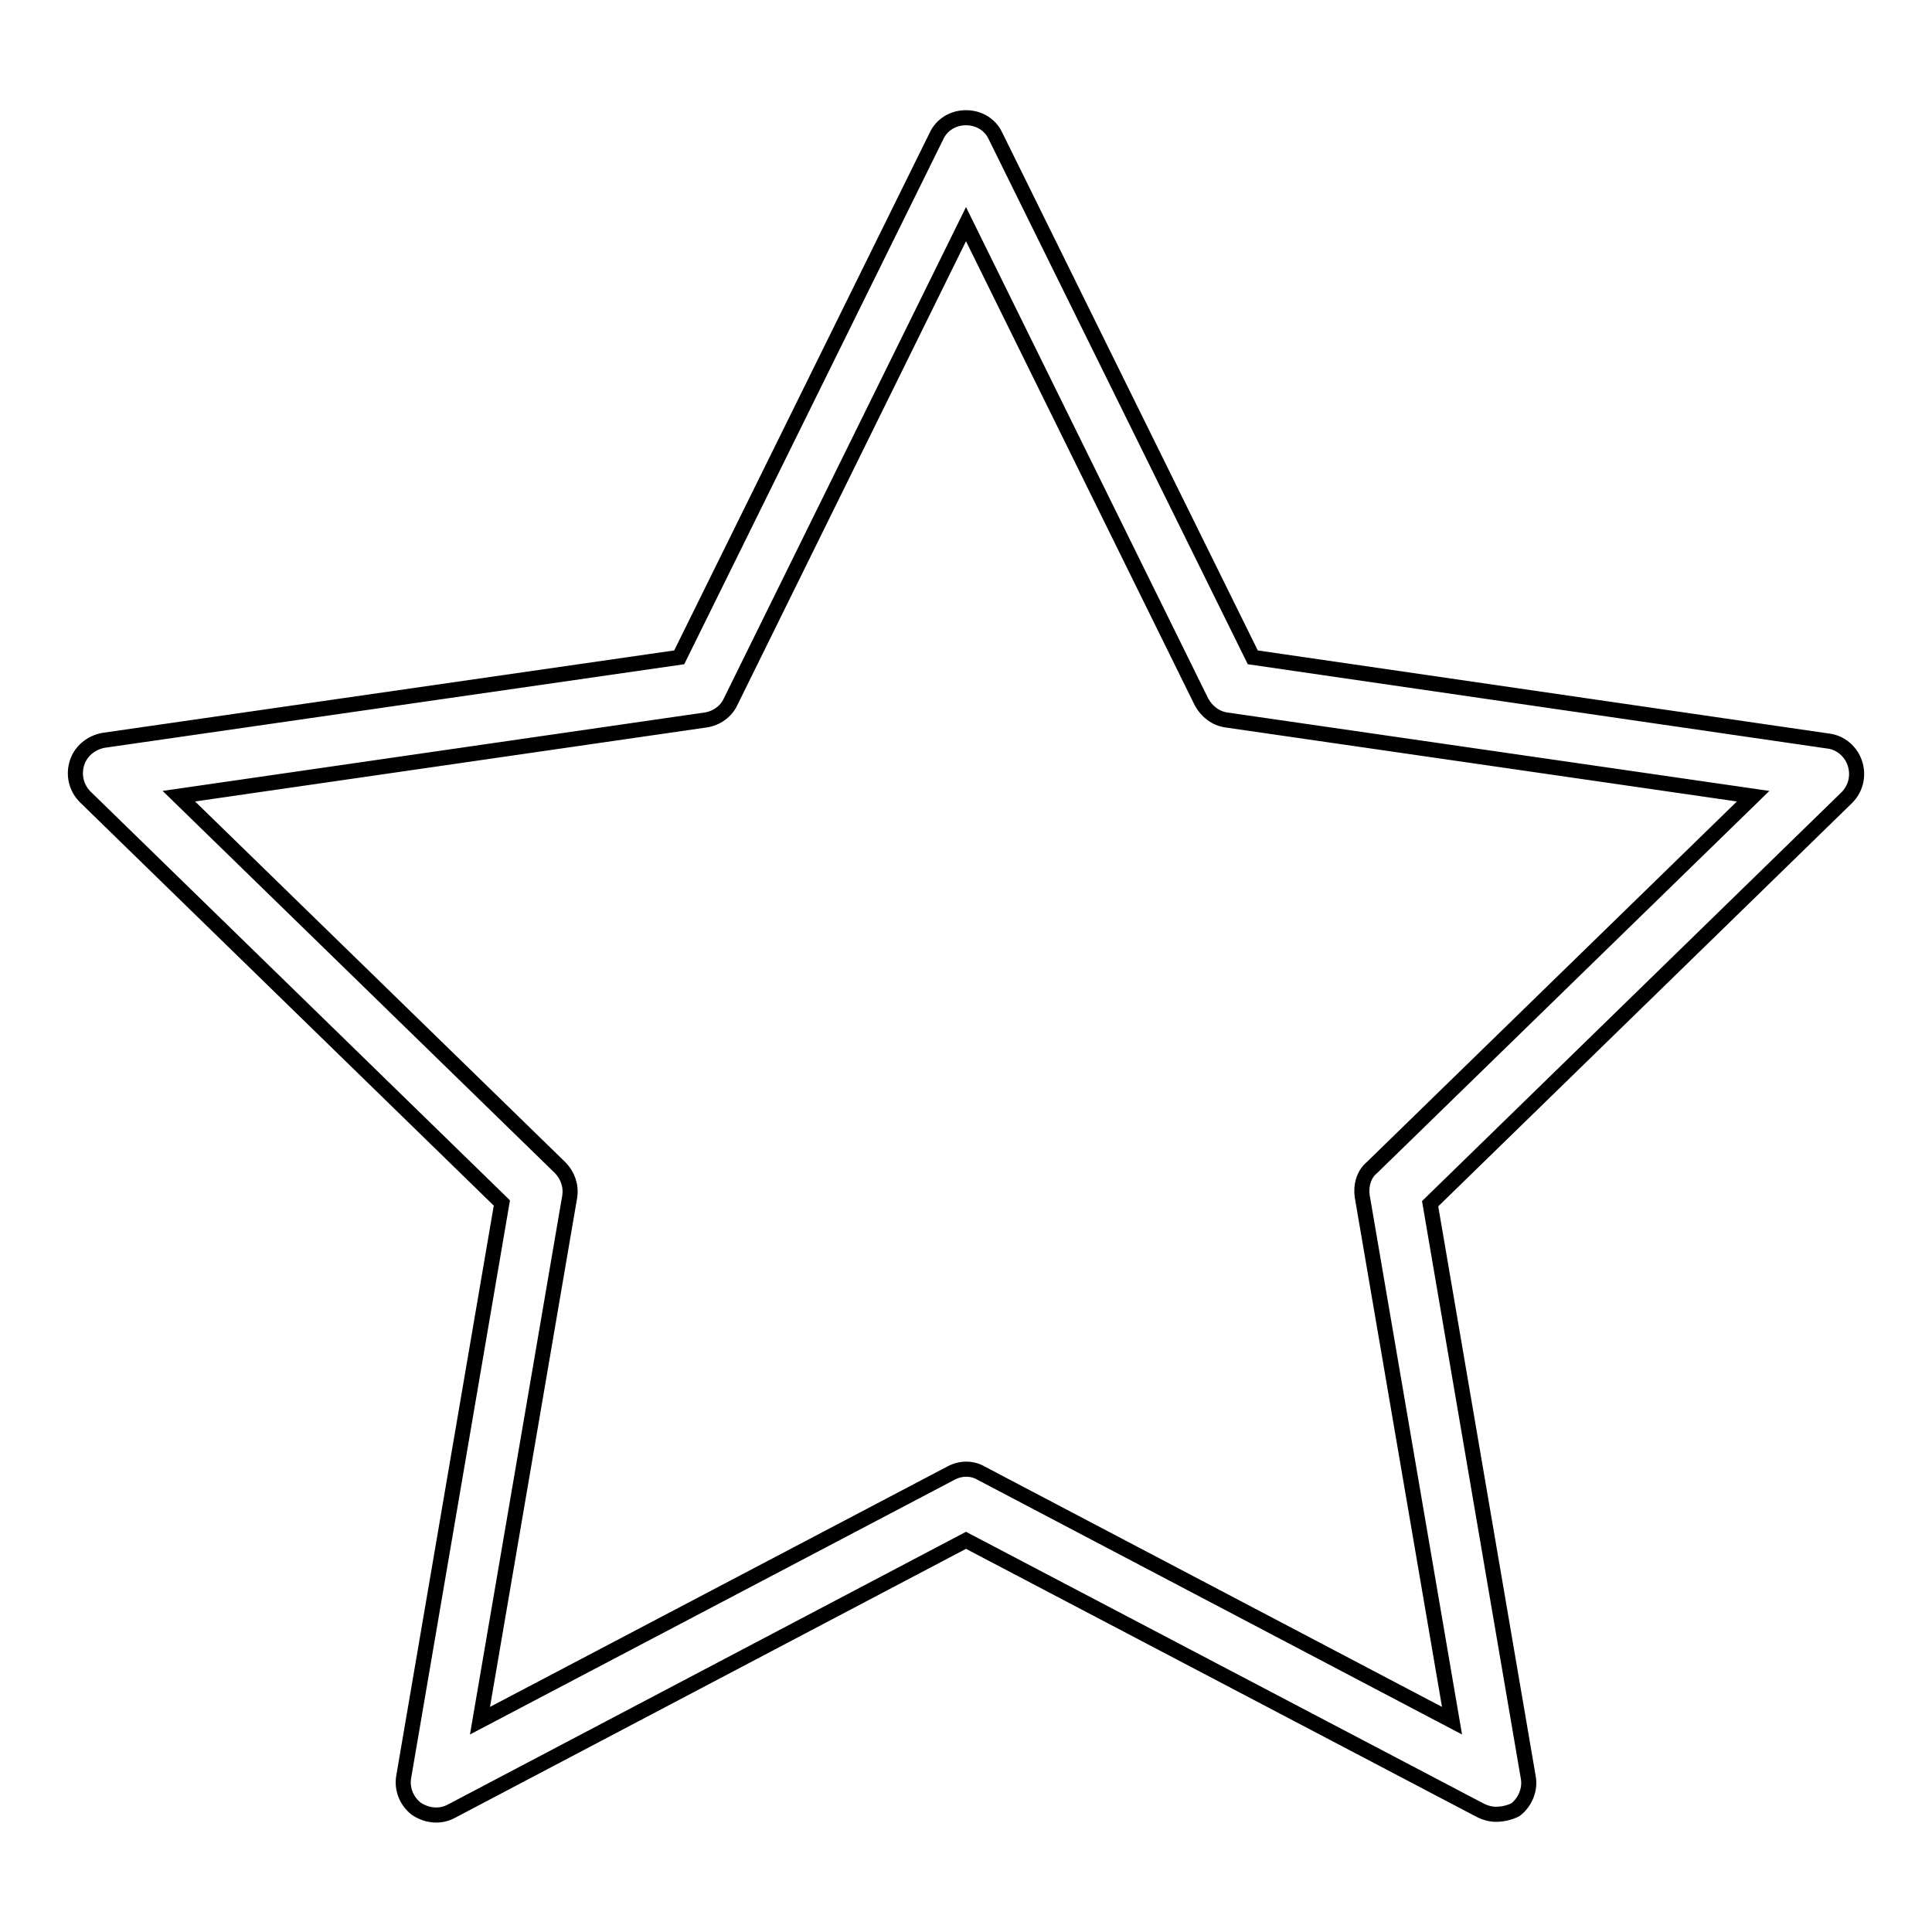
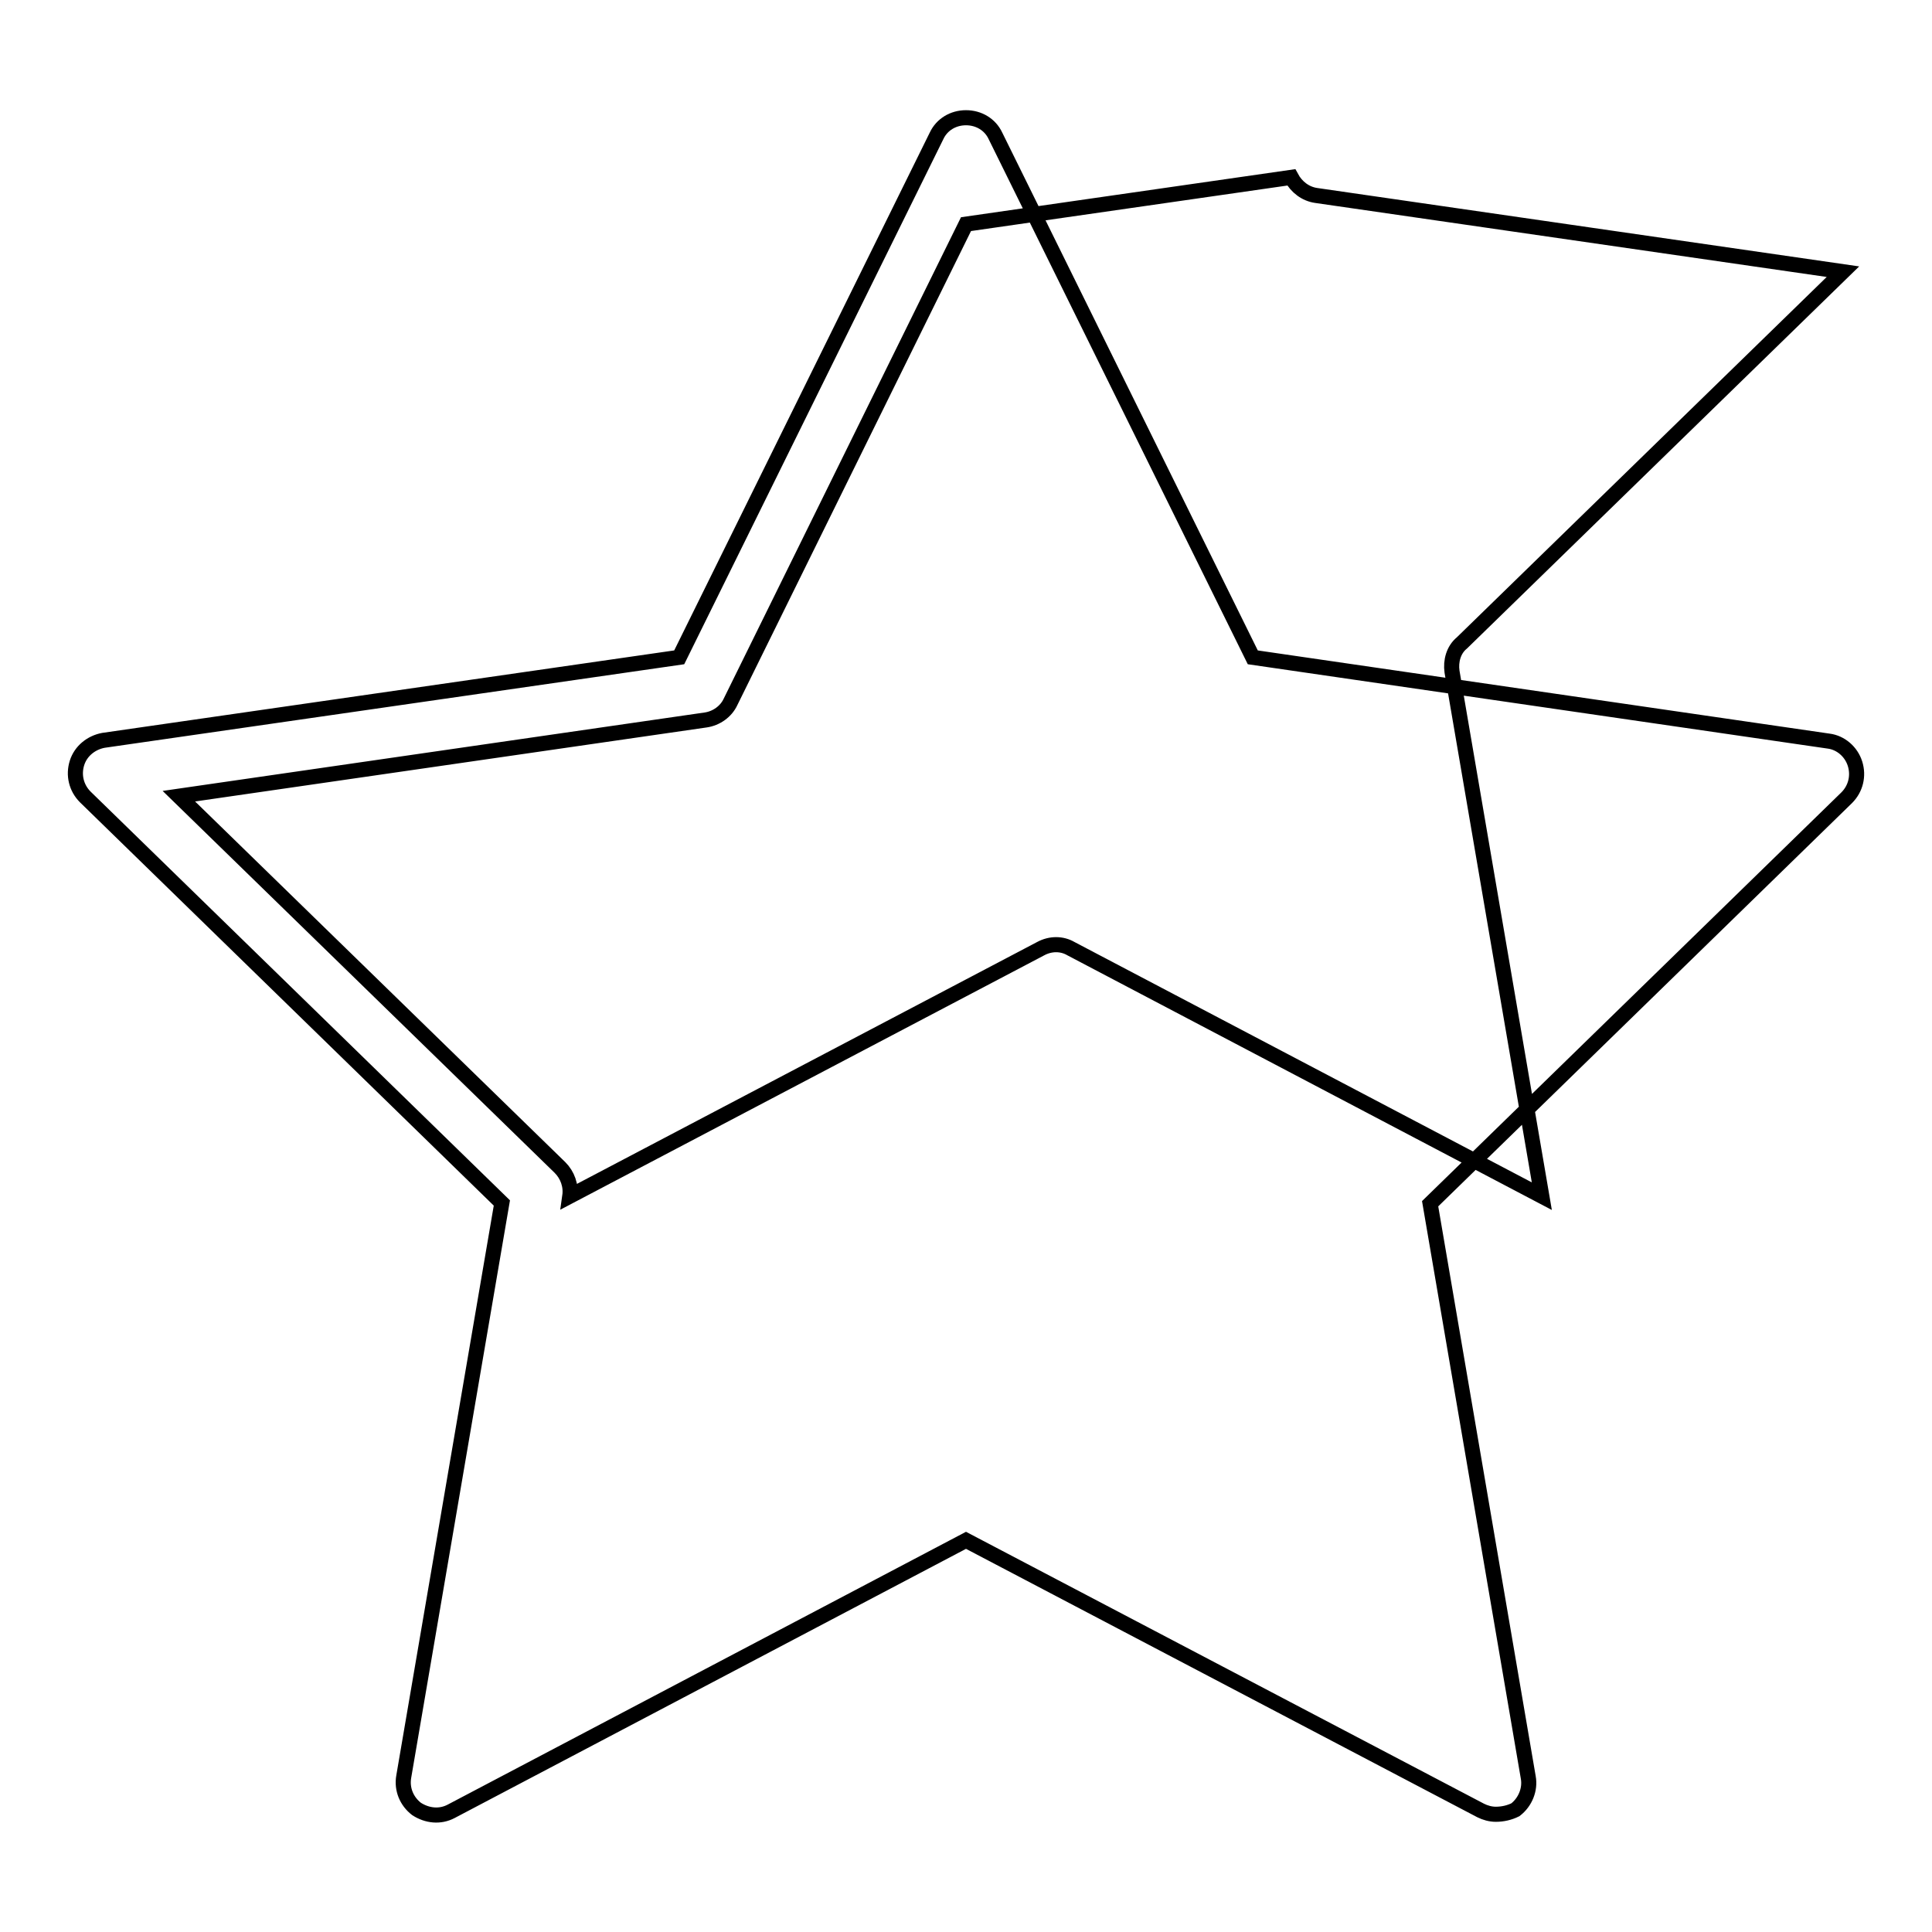
<svg xmlns="http://www.w3.org/2000/svg" version="1.1" x="0px" y="0px" viewBox="0 0 256 256" enable-background="new 0 0 256 256" xml:space="preserve">
  <g>
-     <path stroke-width="2" fill-opacity="0" stroke="#000000" d="M198.2,240.4c-0.7,0-1.4-0.2-2-0.5L128,204.1l-68.2,35.9c-1.5,0.8-3.2,0.6-4.6-0.3c-1.3-1-2-2.6-1.7-4.3 l13-76l-55.2-53.8c-1.2-1.2-1.6-2.9-1.1-4.5c0.5-1.6,1.9-2.7,3.5-3L90,87.1L124.1,18c0.7-1.5,2.2-2.4,3.9-2.4s3.2,0.9,3.9,2.4 L166,87.1l76.3,11.1c1.6,0.2,3,1.4,3.5,3c0.5,1.6,0.1,3.3-1.1,4.5l-55.2,53.8l13,76c0.3,1.6-0.4,3.3-1.7,4.3 C200,240.2,199.1,240.4,198.2,240.4z M23.7,105.5l50.5,49.2c1,1,1.5,2.4,1.3,3.8l-11.9,69.5l62.4-32.8c1.3-0.7,2.8-0.7,4,0 l62.4,32.8l-11.9-69.5c-0.2-1.4,0.2-2.9,1.3-3.8l50.5-49.2l-69.8-10.1c-1.4-0.2-2.6-1.1-3.3-2.4L128,29.7L96.8,93 c-0.6,1.3-1.9,2.2-3.3,2.4L23.7,105.5z" />
+     <path stroke-width="2" fill-opacity="0" stroke="#000000" d="M198.2,240.4c-0.7,0-1.4-0.2-2-0.5L128,204.1l-68.2,35.9c-1.5,0.8-3.2,0.6-4.6-0.3c-1.3-1-2-2.6-1.7-4.3 l13-76l-55.2-53.8c-1.2-1.2-1.6-2.9-1.1-4.5c0.5-1.6,1.9-2.7,3.5-3L90,87.1L124.1,18c0.7-1.5,2.2-2.4,3.9-2.4s3.2,0.9,3.9,2.4 L166,87.1l76.3,11.1c1.6,0.2,3,1.4,3.5,3c0.5,1.6,0.1,3.3-1.1,4.5l-55.2,53.8l13,76c0.3,1.6-0.4,3.3-1.7,4.3 C200,240.2,199.1,240.4,198.2,240.4z M23.7,105.5l50.5,49.2c1,1,1.5,2.4,1.3,3.8l62.4-32.8c1.3-0.7,2.8-0.7,4,0 l62.4,32.8l-11.9-69.5c-0.2-1.4,0.2-2.9,1.3-3.8l50.5-49.2l-69.8-10.1c-1.4-0.2-2.6-1.1-3.3-2.4L128,29.7L96.8,93 c-0.6,1.3-1.9,2.2-3.3,2.4L23.7,105.5z" />
  </g>
</svg>